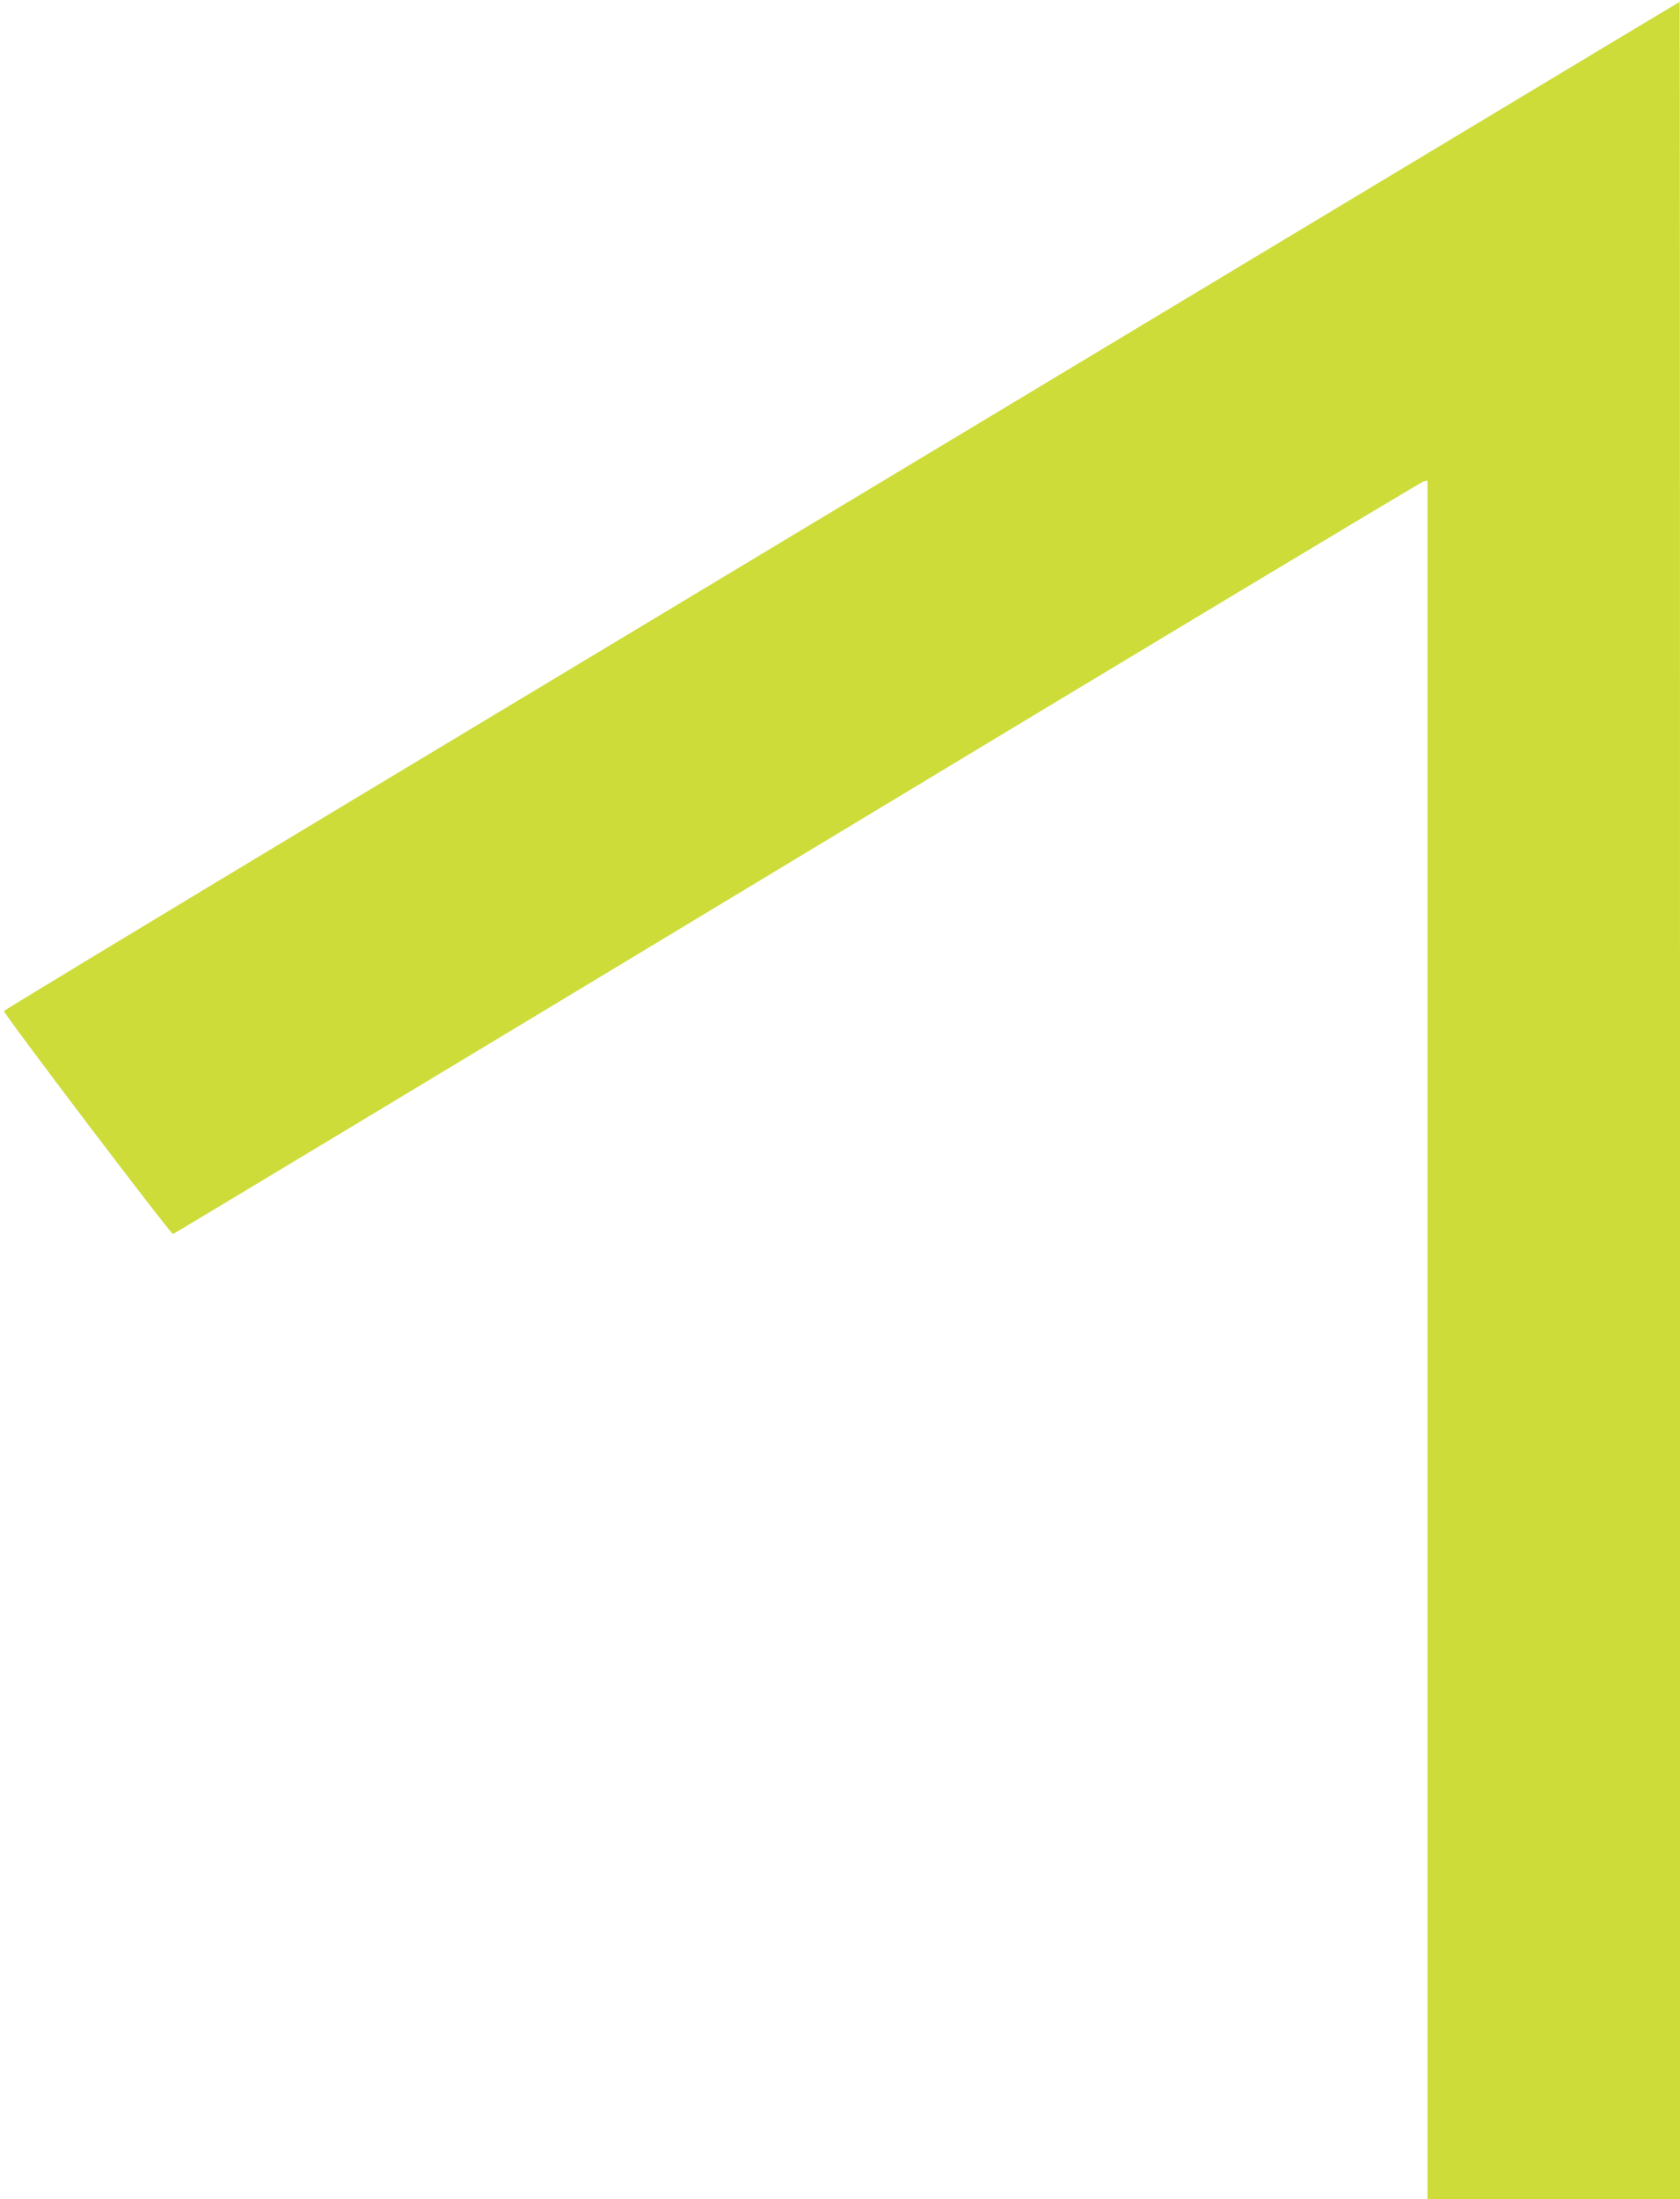
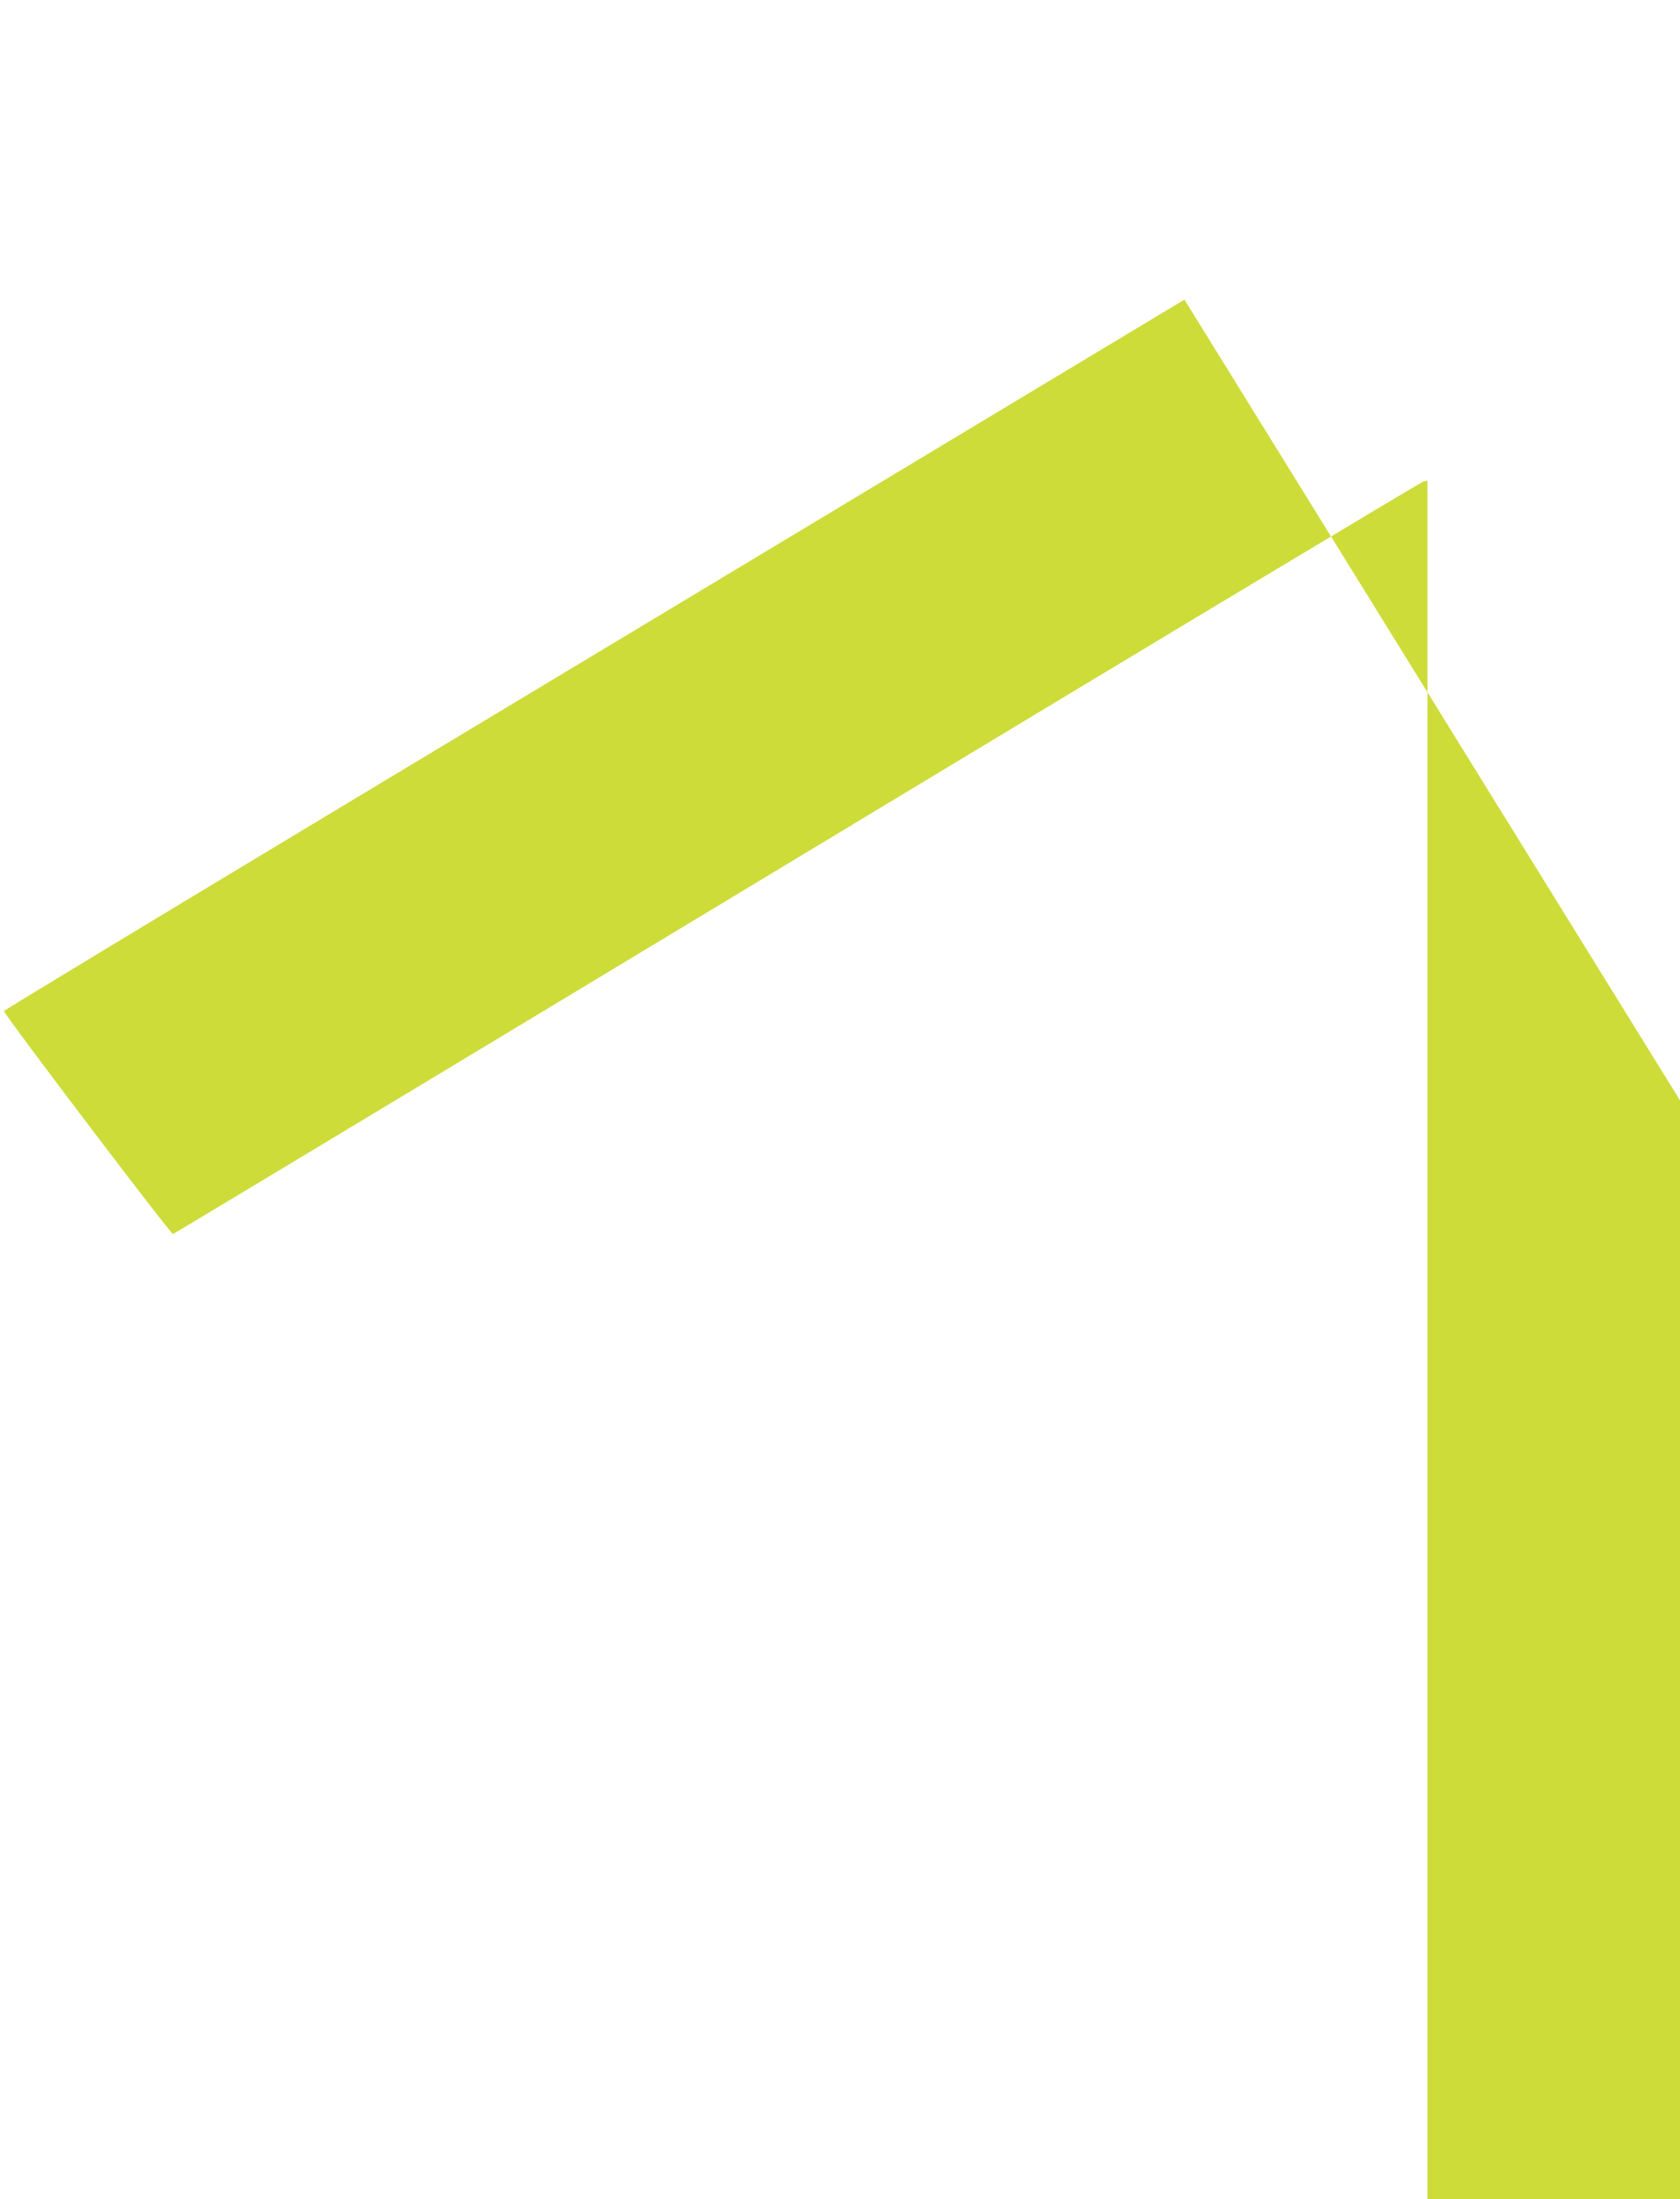
<svg xmlns="http://www.w3.org/2000/svg" version="1.0" width="978pt" height="1280pt" viewBox="0 0 978 1280" preserveAspectRatio="xMidYMid meet">
  <g transform="translate(0,1280) scale(0.1,-0.1)" fill="#cddc39" stroke="none">
-     <path d="M6895 11056 c-1584 -953 -3777 -2272 -4874 -2932 -1097 -660 -1996 -1204 -1998 -1209 -4 -14 972 -1301 984 -1298 6 1 1641 986 3634 2189 1993 1203 3634 2190 3647 2192 l22 4 0 -5001 0 -5001 735 0 735 0 0 6395 c0 3517 -1 6395 -2 6394 -2 0 -1299 -780 -2883 -1733z" />
+     <path d="M6895 11056 c-1584 -953 -3777 -2272 -4874 -2932 -1097 -660 -1996 -1204 -1998 -1209 -4 -14 972 -1301 984 -1298 6 1 1641 986 3634 2189 1993 1203 3634 2190 3647 2192 l22 4 0 -5001 0 -5001 735 0 735 0 0 6395 z" />
  </g>
</svg>